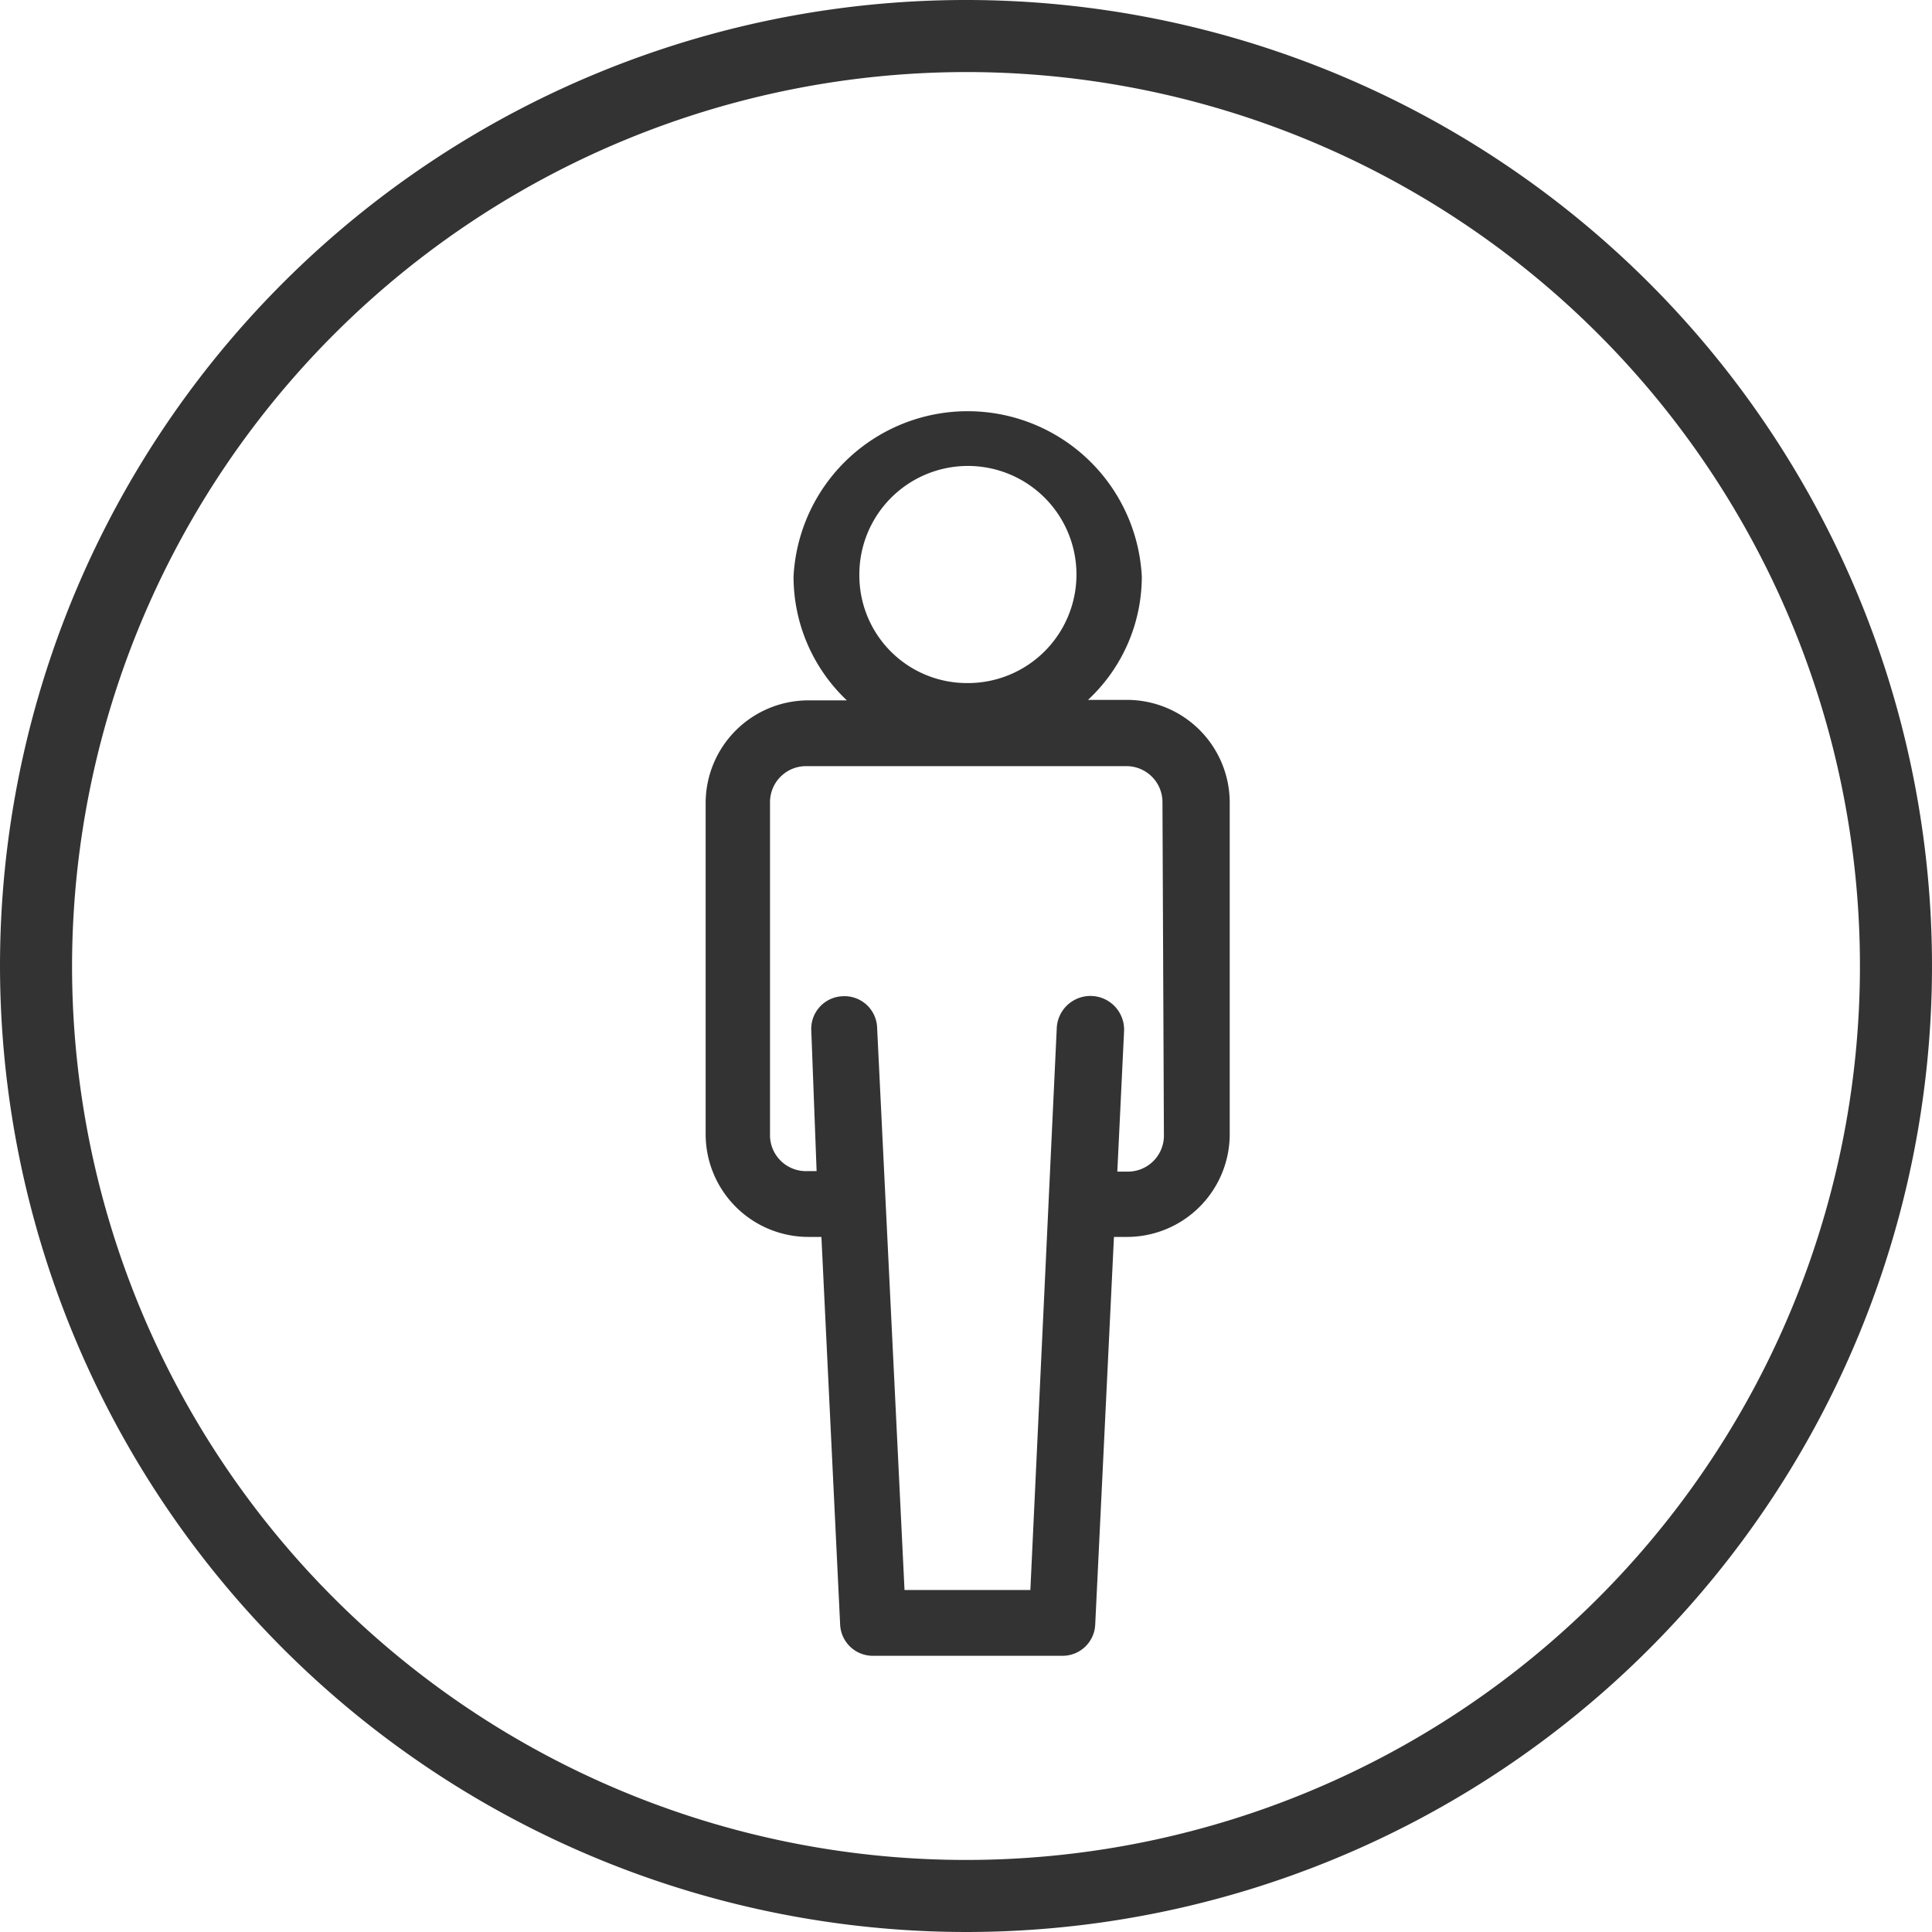
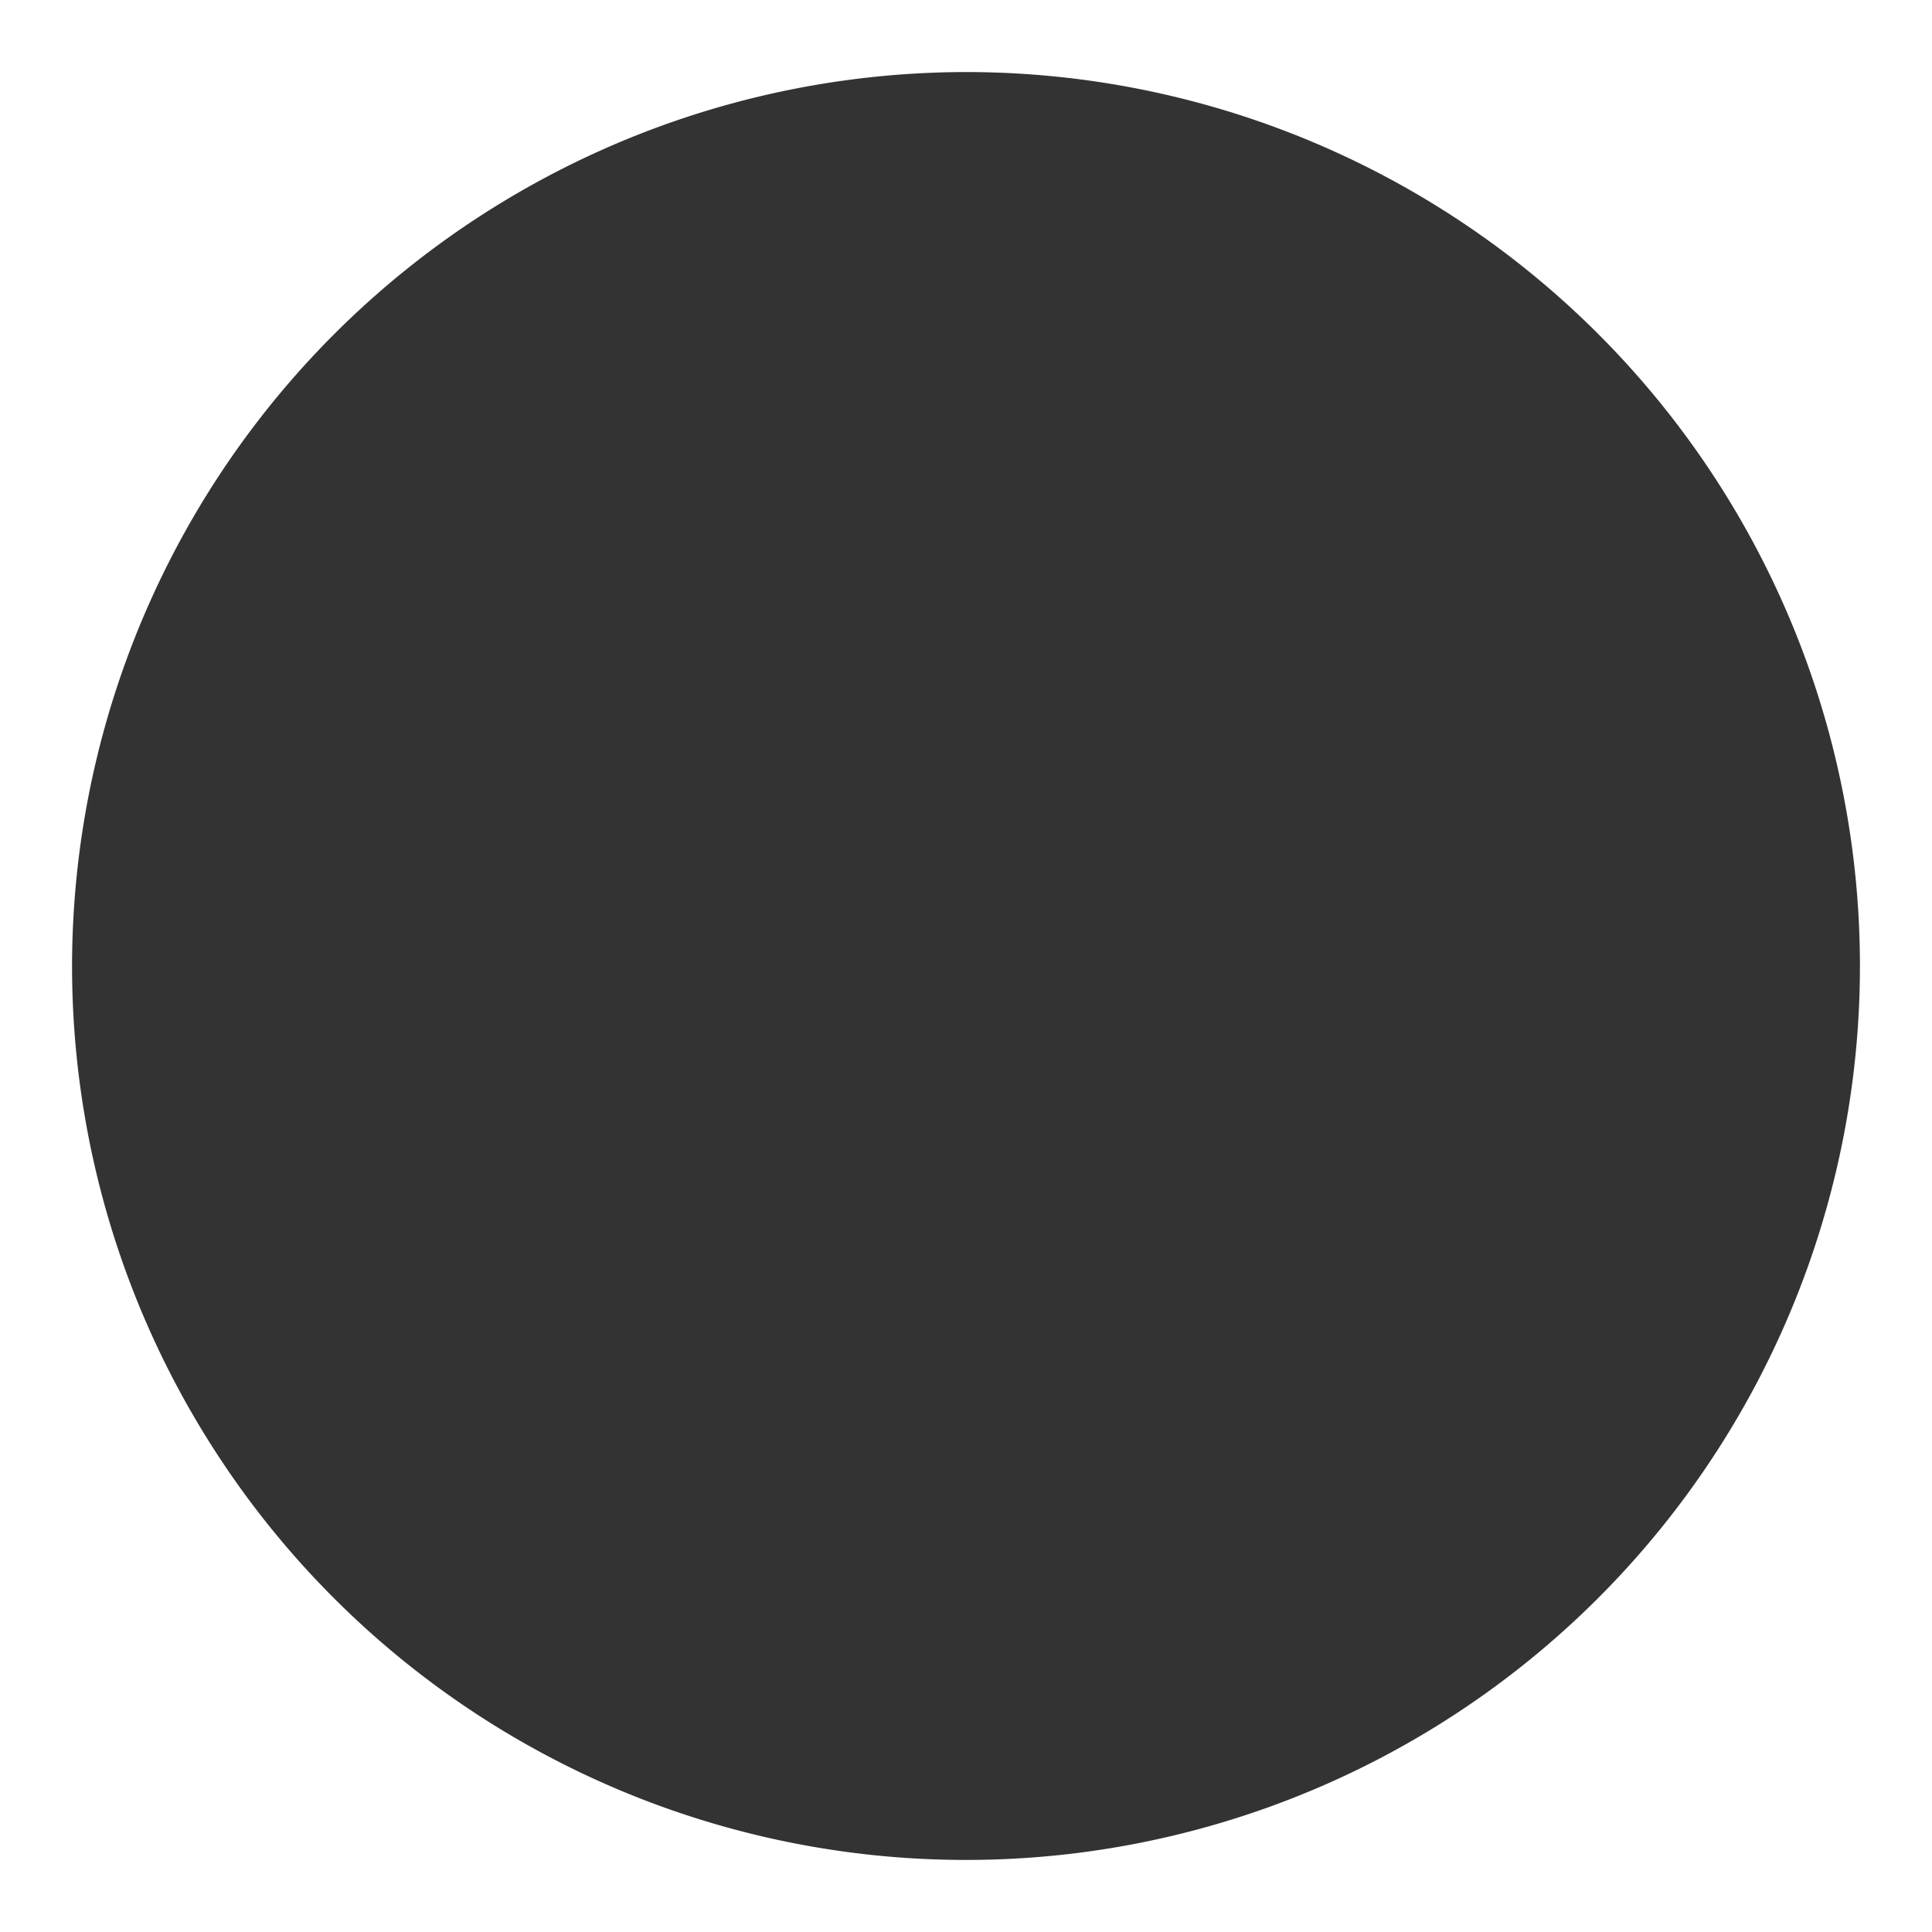
<svg xmlns="http://www.w3.org/2000/svg" viewBox="0 0 40.22 40.22">
  <defs>
    <style>.cls-1{fill:#333;}</style>
  </defs>
  <g id="Layer_2" data-name="Layer 2">
    <g id="apartment">
-       <path class="cls-1" d="M20.11,40.22A20.11,20.11,0,1,0,0,20.11,20.13,20.13,0,0,0,20.11,40.22Zm0-38.72A18.61,18.61,0,1,1,1.5,20.11,18.63,18.63,0,0,1,20.11,1.5Z" />
-       <path class="cls-1" d="M16.84,25.75h.26l.39,8.07a.68.68,0,0,0,.69.65h3.93a.68.68,0,0,0,.69-.65l.39-8.07h.26a2.14,2.14,0,0,0,2.15-2.14v-6.9a2.14,2.14,0,0,0-2.15-2.14h-.8A3.51,3.51,0,0,0,23.77,12a3.63,3.63,0,0,0-7.25,0,3.54,3.54,0,0,0,1.11,2.58h-.79a2.14,2.14,0,0,0-2.15,2.14v6.9A2.14,2.14,0,0,0,16.84,25.75ZM17.89,12a2.26,2.26,0,1,1,2.25,2.22A2.24,2.24,0,0,1,17.89,12Zm6.34,11.62a.75.75,0,0,1-.78.77h-.19l.14-2.91A.69.69,0,0,0,22,21.39L21.45,33.1H18.83l-.57-11.7a.68.68,0,0,0-.73-.66.68.68,0,0,0-.64.73L17,24.38h-.19a.75.75,0,0,1-.78-.77v-6.9a.75.75,0,0,1,.78-.76h6.61a.75.75,0,0,1,.78.76Z" />
+       <path class="cls-1" d="M20.11,40.22Zm0-38.72A18.61,18.61,0,1,1,1.5,20.11,18.63,18.63,0,0,1,20.11,1.5Z" />
    </g>
  </g>
</svg>